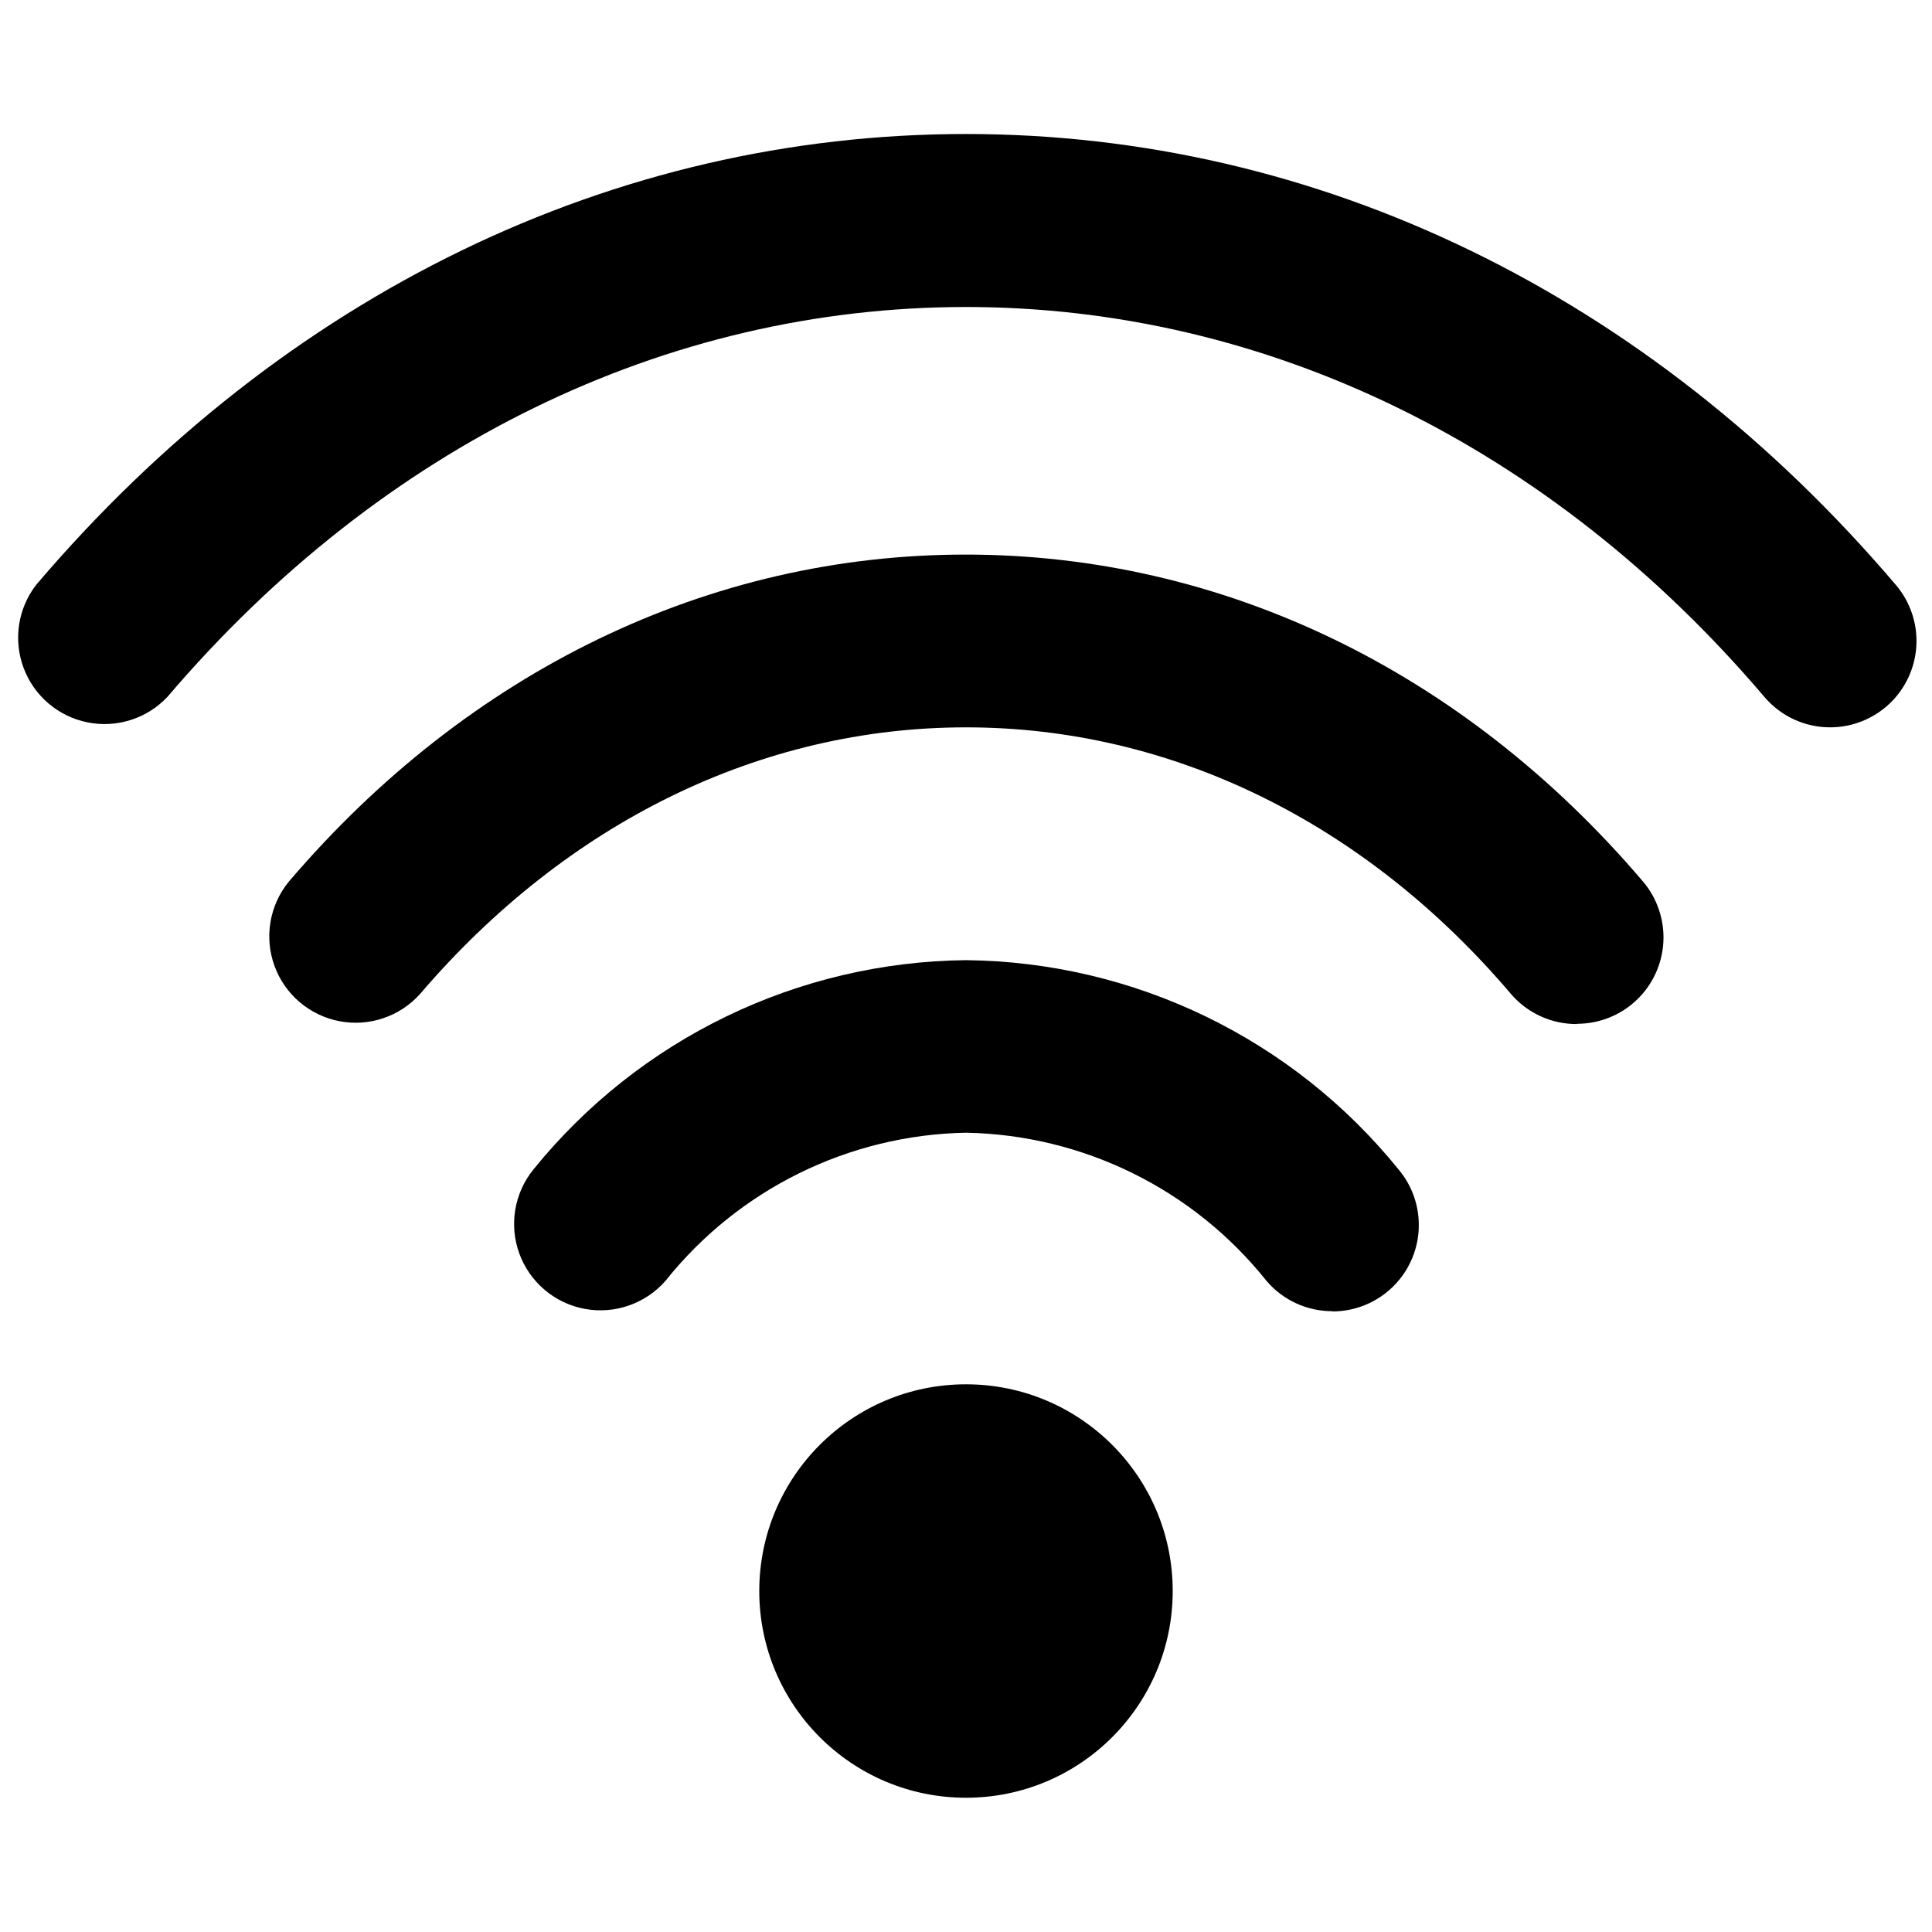
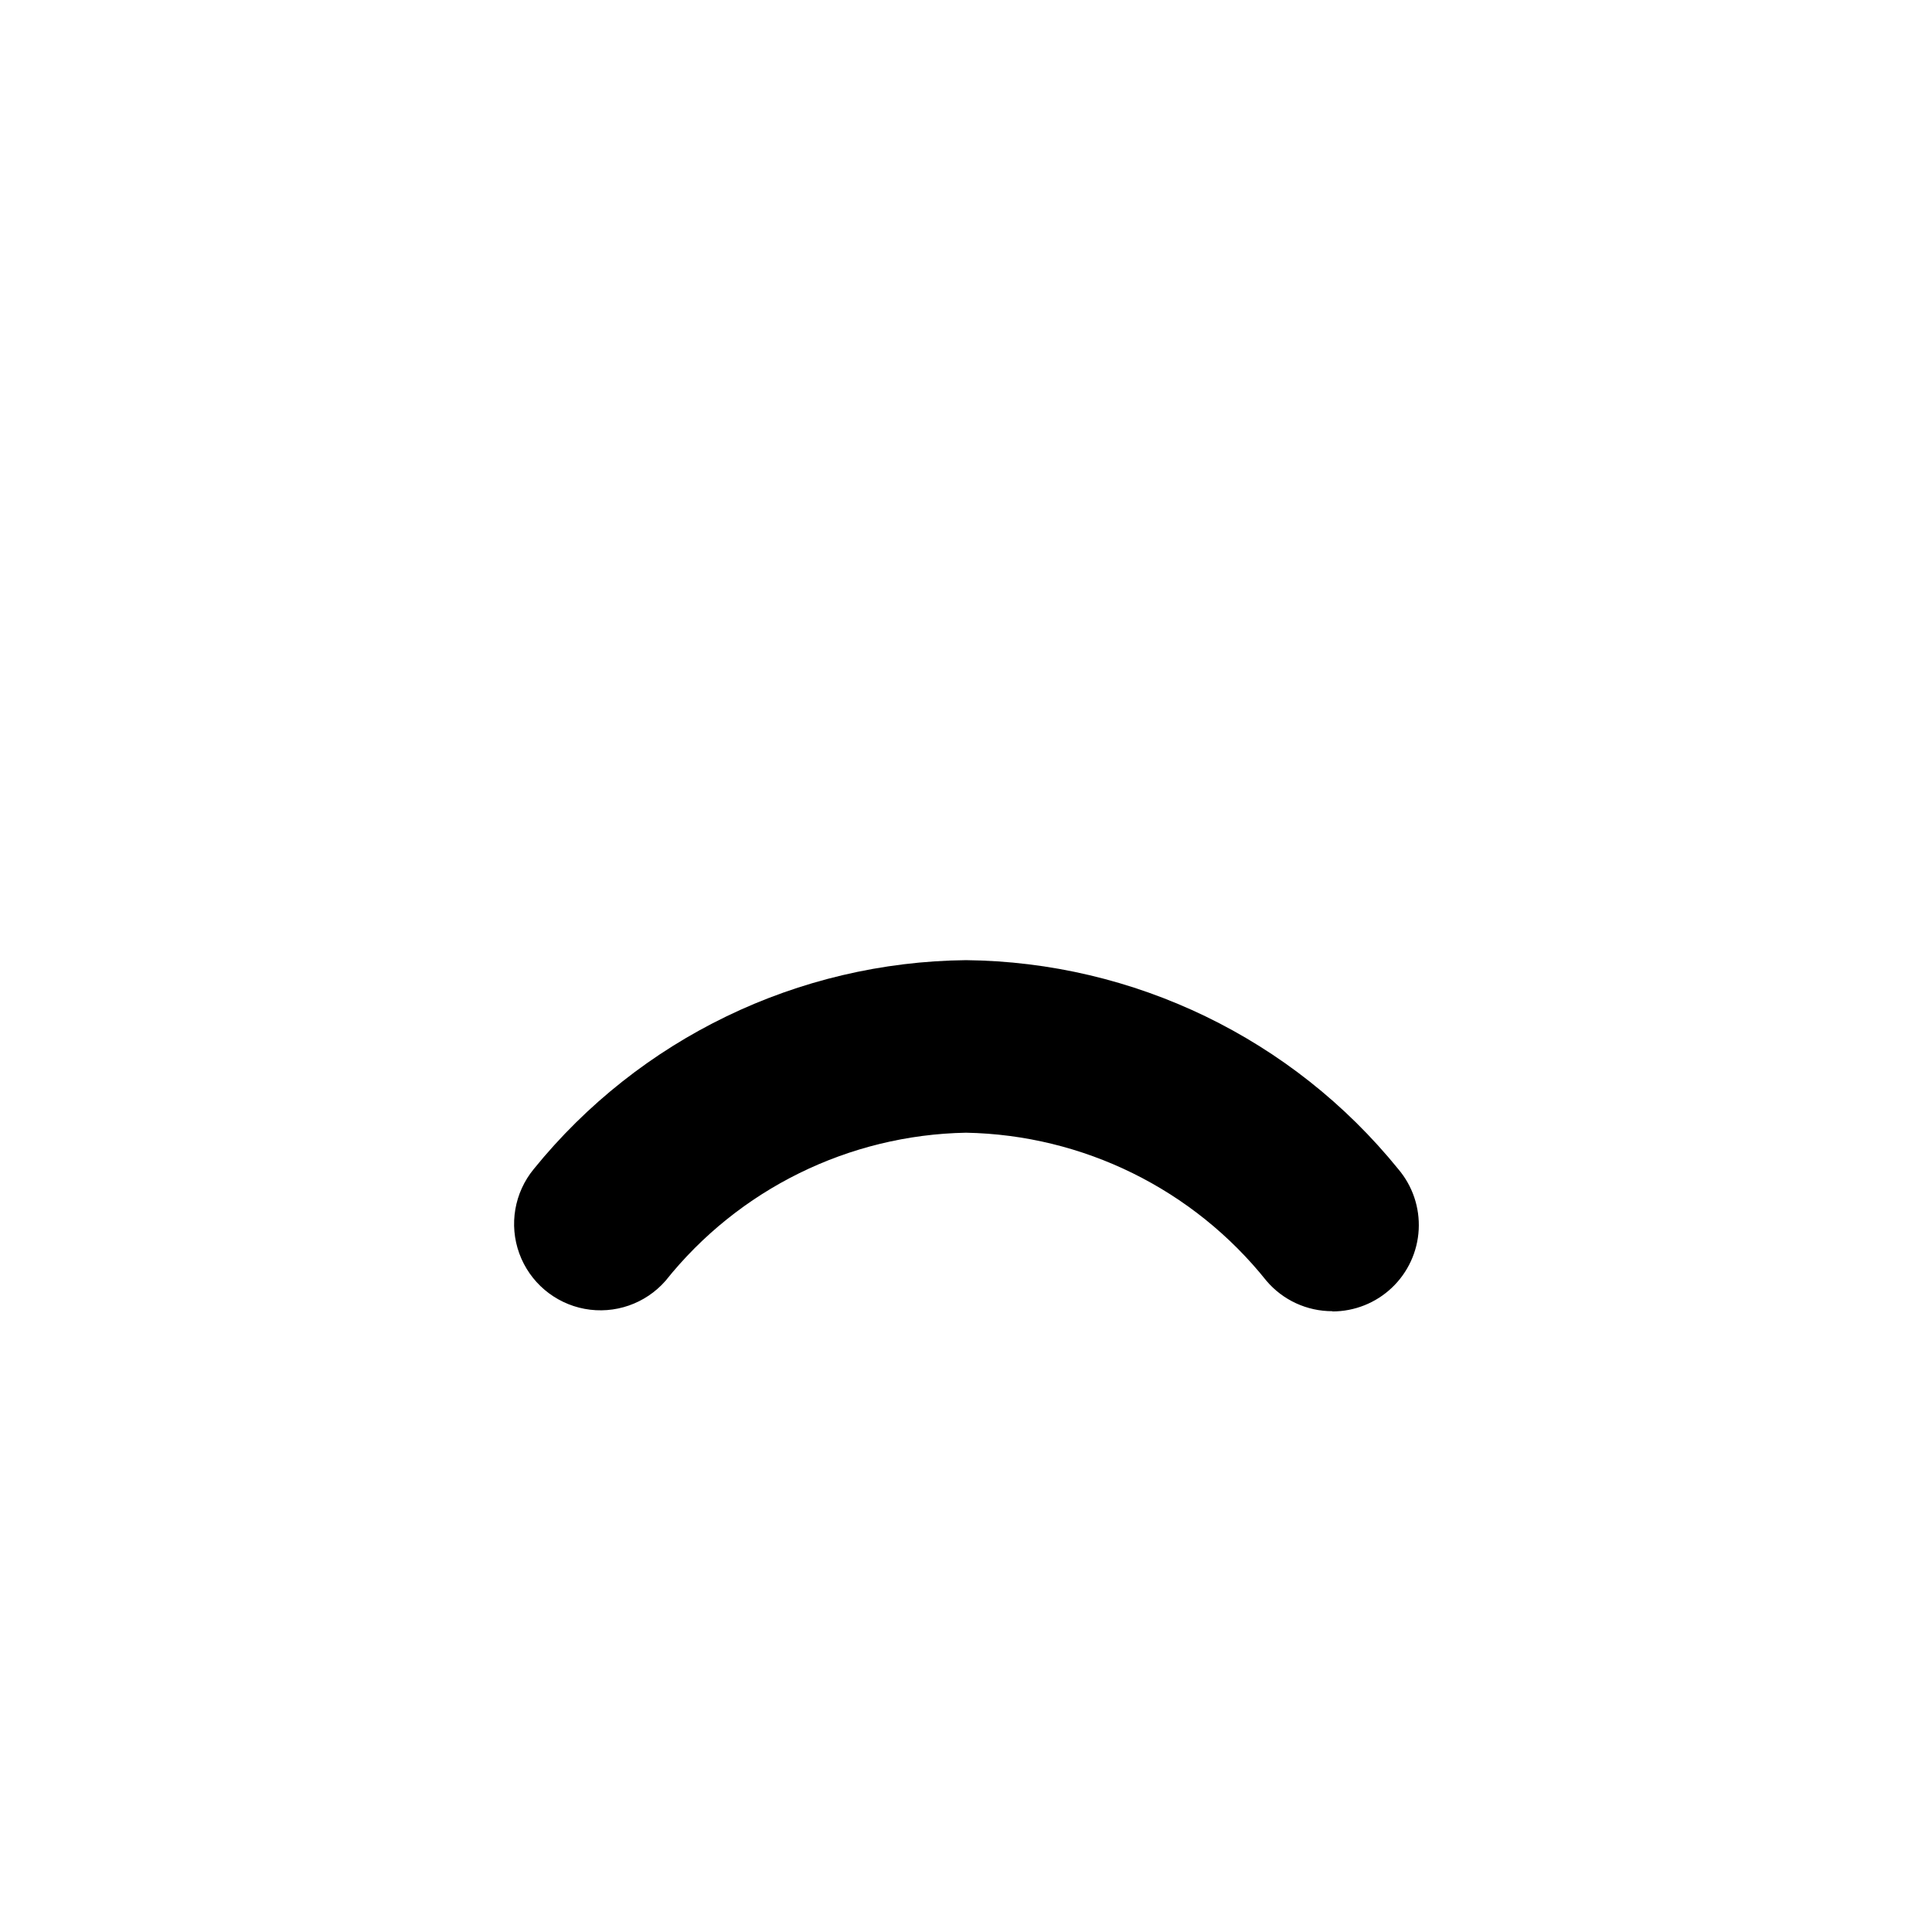
<svg xmlns="http://www.w3.org/2000/svg" width="800px" height="800px" version="1.1" viewBox="144 144 512 512">
  <defs>
    <clipPath id="a">
-       <path d="m148.09 179h503.81v158h-503.81z" />
+       <path d="m148.09 179h503.81v158z" />
    </clipPath>
  </defs>
  <path d="m497.11 491.48c-6.731 0.023-13.129-2.922-17.488-8.051-19.375-24.285-48.566-38.672-79.625-39.25-31.062 0.578-60.254 14.965-79.629 39.25-5.332 6.094-13.488 8.918-21.445 7.43-7.961-1.492-14.543-7.074-17.309-14.688-2.766-7.609-1.301-16.117 3.844-22.367 28.031-34.59 70.02-54.883 114.54-55.352 44.516 0.469 86.508 20.762 114.54 55.352 3.801 4.461 5.742 10.207 5.43 16.059-0.309 5.852-2.852 11.363-7.106 15.395-4.25 4.035-9.887 6.281-15.746 6.285z" />
-   <path d="m561.96 415.38c-6.773 0.059-13.227-2.891-17.613-8.055-38.617-45.41-89.941-70.57-144.35-70.57s-105.73 25.16-144.66 70.633v0.004c-5.363 6.008-13.492 8.754-21.398 7.234-7.91-1.52-14.438-7.082-17.195-14.648-2.754-7.566-1.332-16.027 3.746-22.273 47.676-55.914 111.39-86.734 179.38-86.734 67.992-0.004 131.9 30.691 179.51 86.605 3.801 4.461 5.742 10.211 5.43 16.062-0.309 5.852-2.856 11.359-7.106 15.395-4.25 4.031-9.887 6.281-15.746 6.281z" />
  <g clip-path="url(#a)">
-     <path d="m629.01 336.75c-6.707 0.008-13.078-2.938-17.422-8.051-56.609-66.609-132.09-103.34-211.59-103.34-79.504 0-154.79 36.668-211.59 103.28-5.41 5.777-13.426 8.352-21.191 6.801-7.762-1.551-14.176-7-16.953-14.414-2.781-7.414-1.531-15.738 3.301-22.012 65.602-77.113 153.16-119.5 246.43-119.5s180.83 42.391 246.43 119.5c3.801 4.461 5.746 10.211 5.434 16.062s-2.856 11.359-7.106 15.395c-4.254 4.031-9.891 6.281-15.75 6.281z" />
-   </g>
-   <path d="m454.78 565.64c0 30.254-24.527 54.781-54.781 54.781-30.258 0-54.785-24.527-54.785-54.781 0-30.258 24.527-54.785 54.785-54.785 30.254 0 54.781 24.527 54.781 54.785" />
+     </g>
</svg>